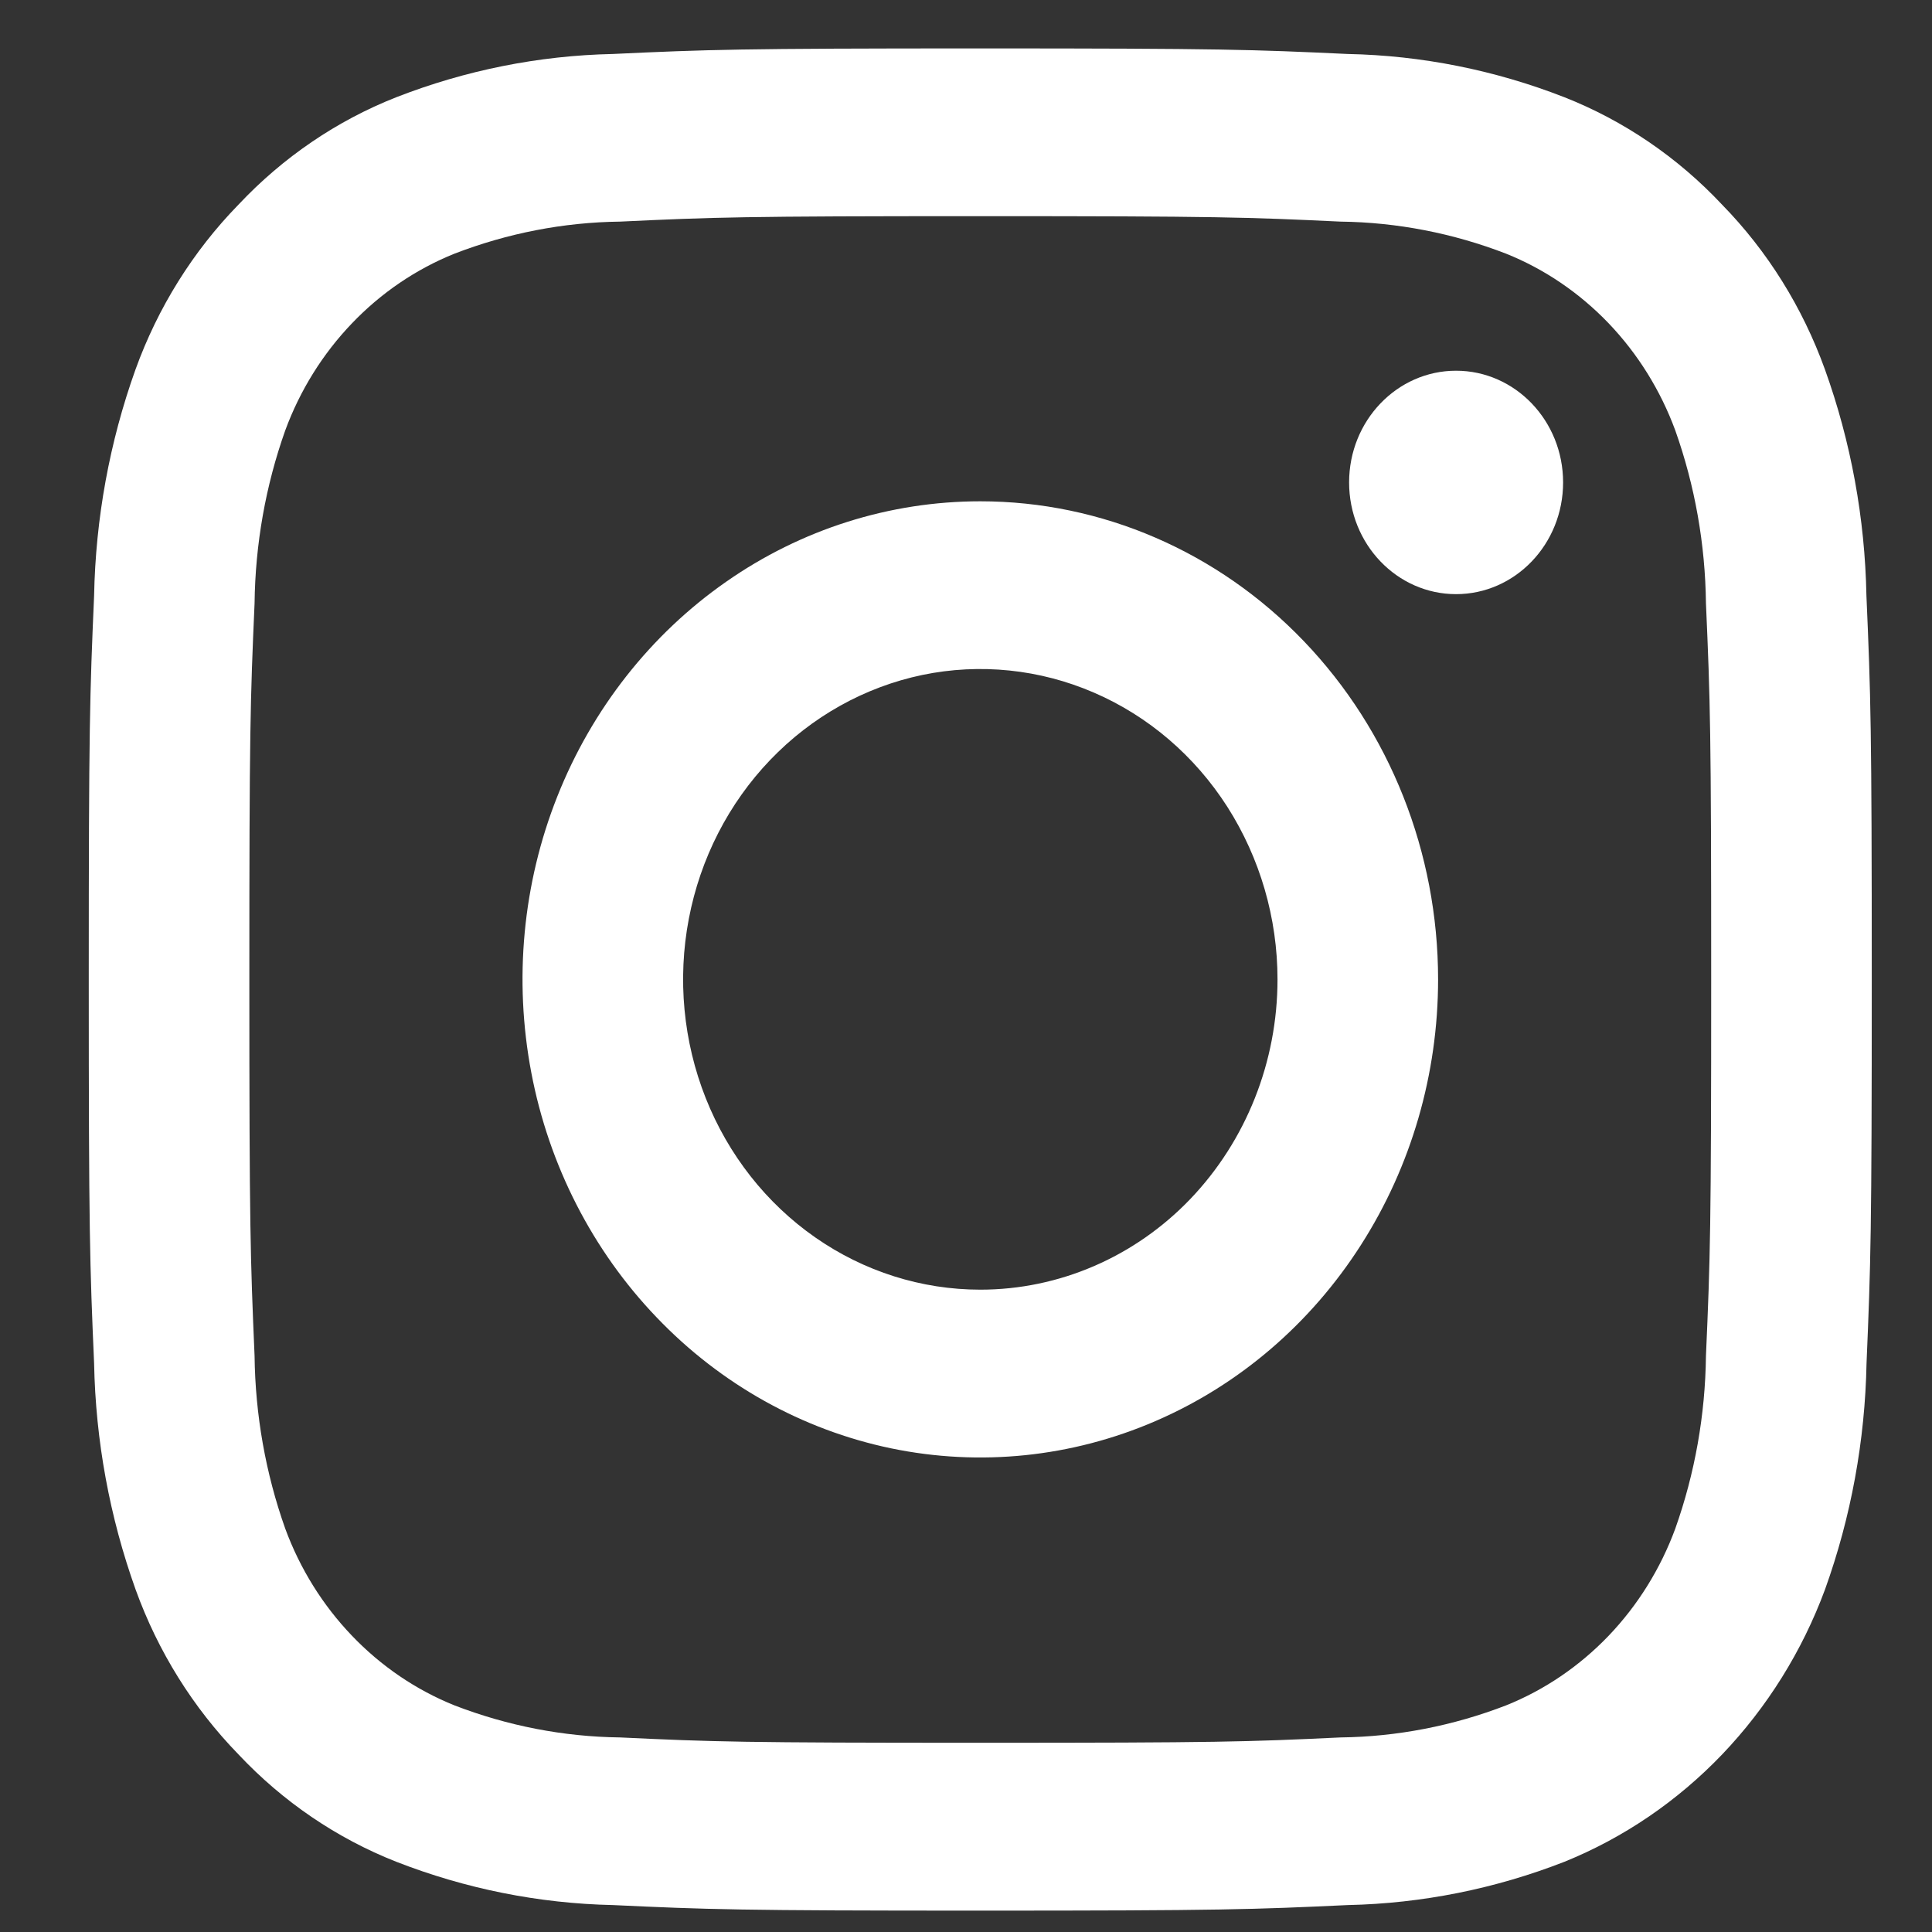
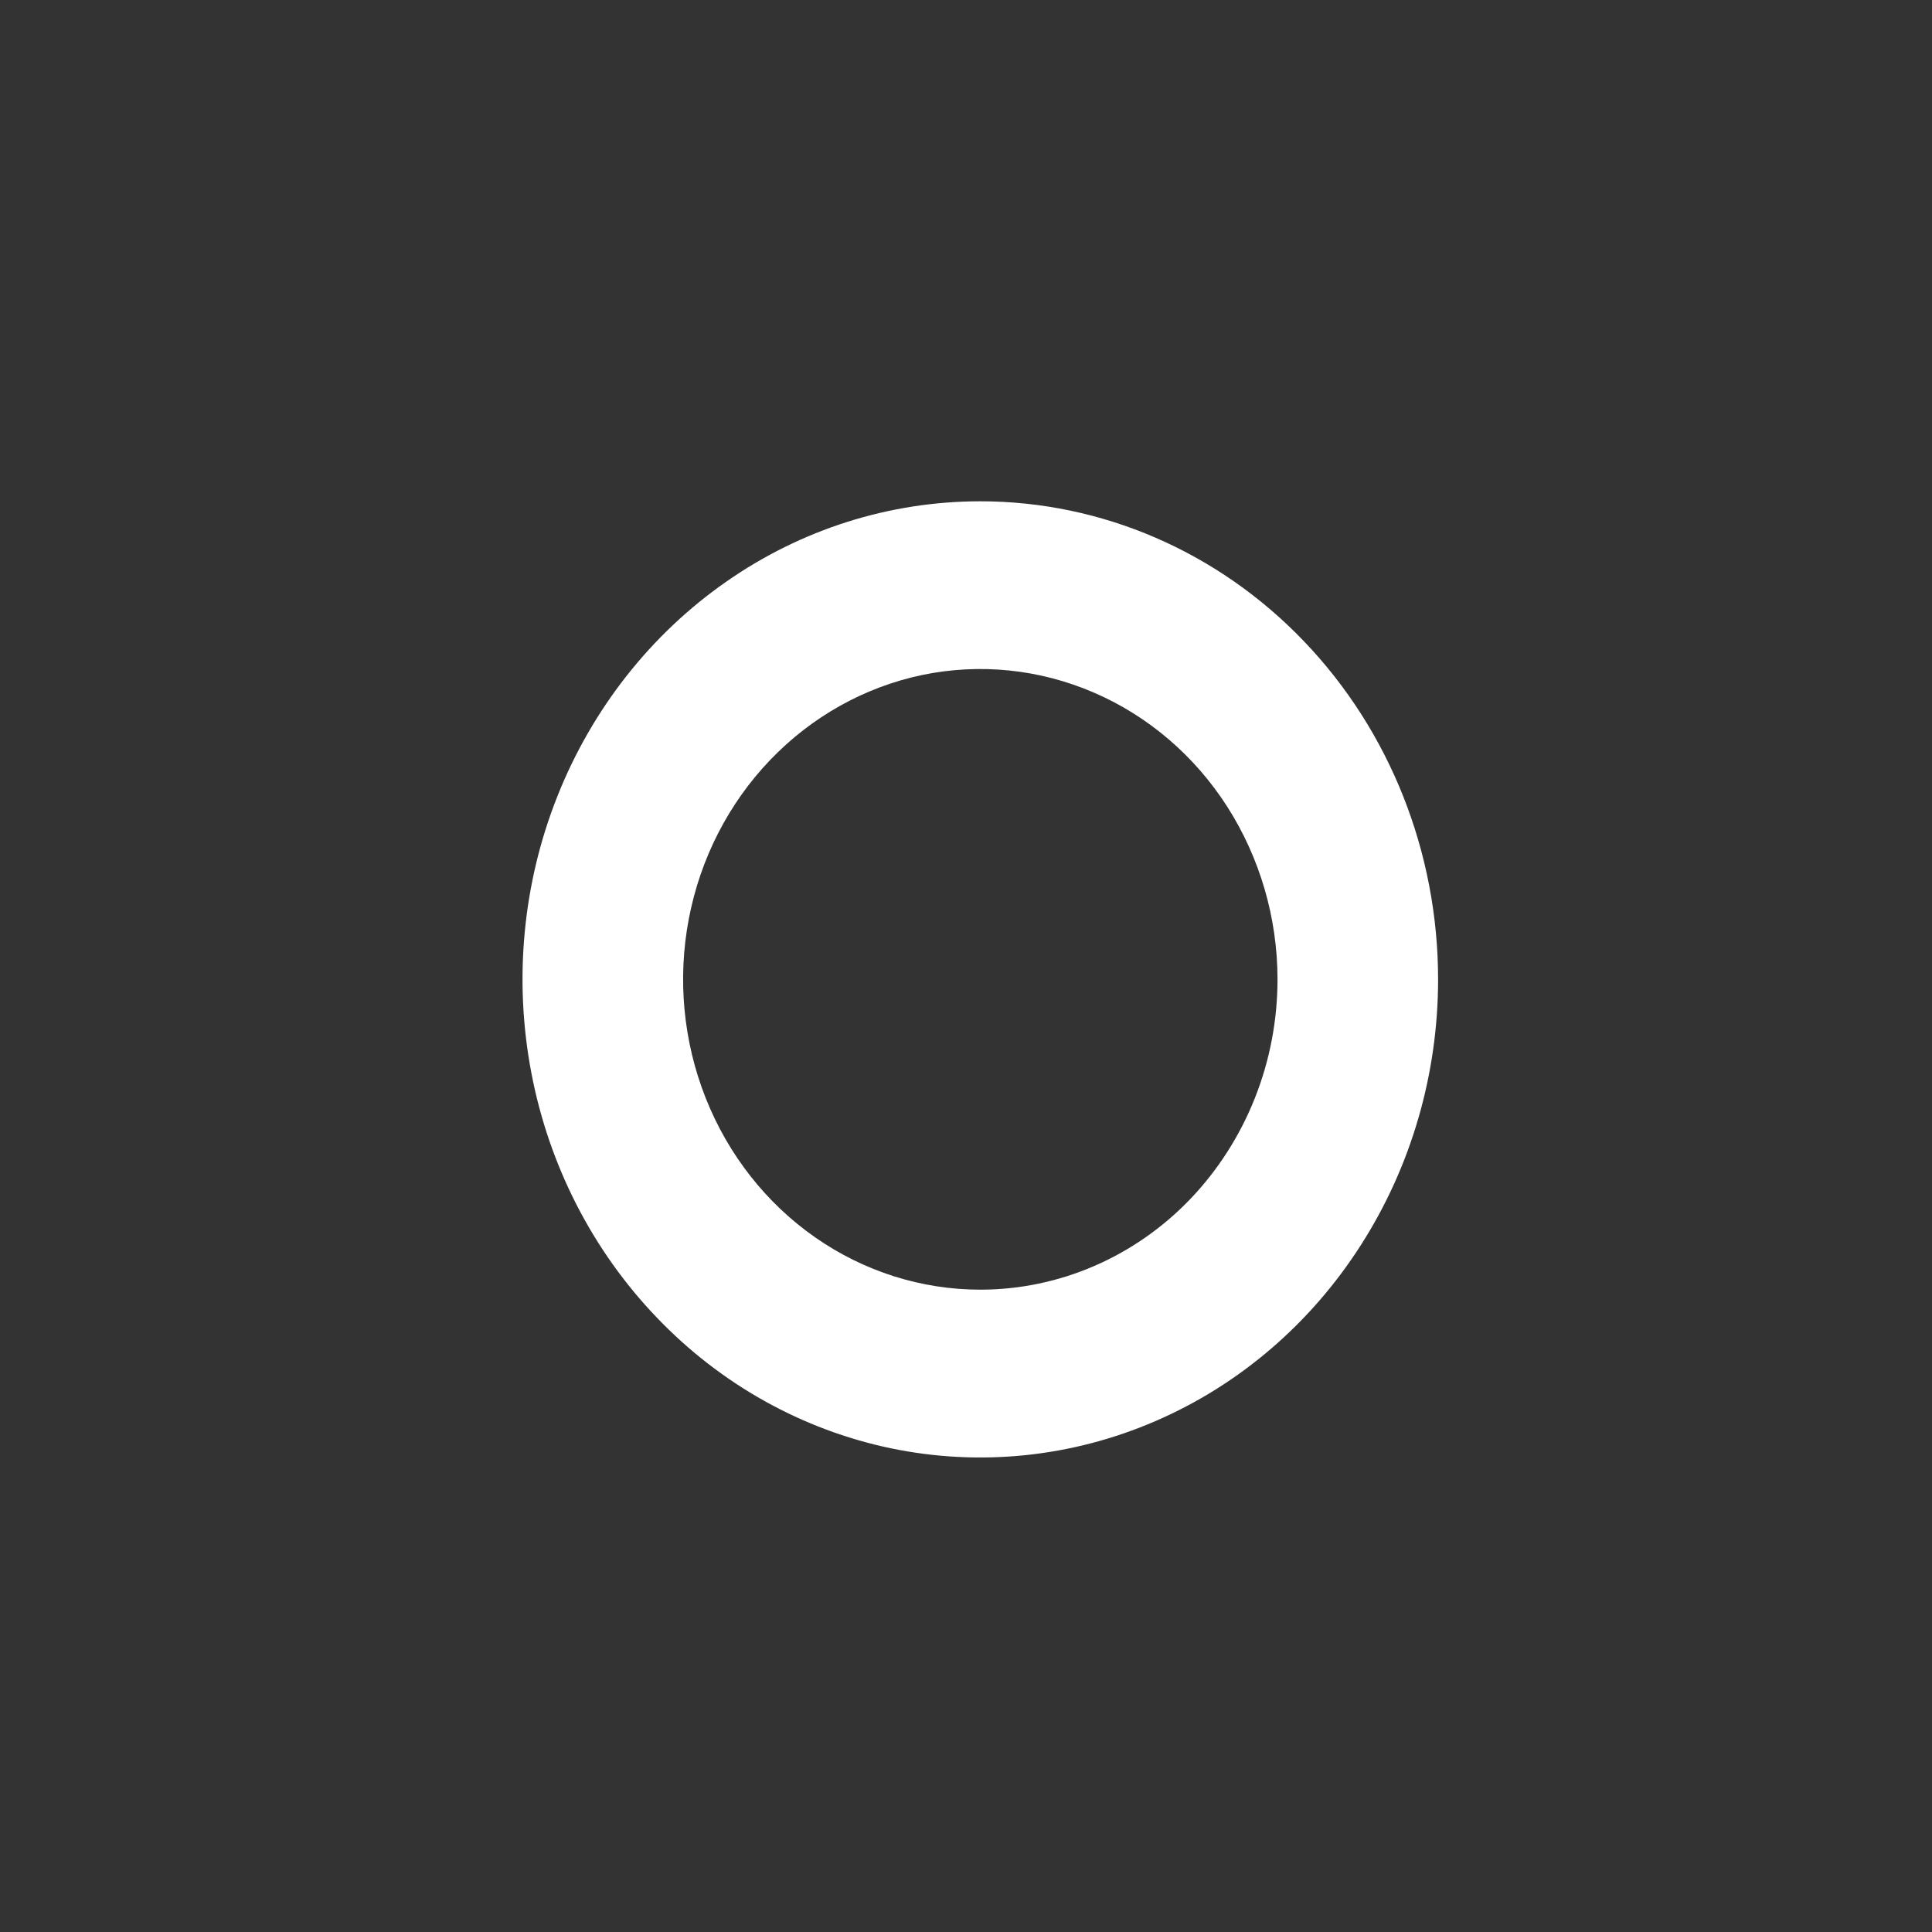
<svg xmlns="http://www.w3.org/2000/svg" width="17" height="17" viewBox="0 0 17 17" fill="none">
  <rect x="0" y="0" width="17" height="17" fill="#333333" stroke="none" />
-   <path d="M8.626 1.902C10.72 1.902 10.968 1.911 11.796 1.95C12.293 1.956 12.786 2.052 13.252 2.232C13.591 2.368 13.898 2.577 14.155 2.845C14.411 3.113 14.611 3.434 14.741 3.787C14.914 4.274 15.005 4.789 15.011 5.309C15.049 6.173 15.057 6.432 15.057 8.619C15.057 10.806 15.049 11.065 15.011 11.93C15.005 12.449 14.914 12.964 14.741 13.451C14.611 13.804 14.411 14.125 14.155 14.393C13.898 14.661 13.591 14.87 13.252 15.006C12.786 15.186 12.293 15.282 11.796 15.288C10.969 15.327 10.72 15.335 8.626 15.335C6.531 15.335 6.283 15.327 5.456 15.288C4.958 15.282 4.466 15.186 3.999 15.006C3.661 14.87 3.353 14.661 3.097 14.393C2.84 14.125 2.64 13.804 2.51 13.451C2.337 12.964 2.246 12.449 2.24 11.93C2.203 11.065 2.194 10.806 2.194 8.619C2.194 6.432 2.202 6.173 2.24 5.309C2.246 4.789 2.337 4.274 2.51 3.787C2.64 3.434 2.84 3.113 3.097 2.845C3.353 2.577 3.661 2.368 3.999 2.232C4.466 2.052 4.958 1.956 5.456 1.95C6.283 1.911 6.531 1.902 8.626 1.902ZM8.626 0.426C6.496 0.426 6.228 0.436 5.392 0.475C4.74 0.489 4.096 0.618 3.486 0.856C2.963 1.062 2.489 1.385 2.098 1.801C1.699 2.21 1.389 2.706 1.192 3.252C0.964 3.889 0.841 4.562 0.828 5.242C0.79 6.115 0.781 6.395 0.781 8.619C0.781 10.842 0.79 11.122 0.828 11.996C0.841 12.676 0.965 13.349 1.193 13.986C1.39 14.532 1.699 15.027 2.098 15.437C2.49 15.854 2.964 16.176 3.487 16.382C4.097 16.62 4.741 16.749 5.392 16.763C6.229 16.802 6.496 16.812 8.626 16.812C10.757 16.812 11.024 16.802 11.861 16.763C12.512 16.749 13.156 16.62 13.766 16.382C14.287 16.171 14.76 15.849 15.155 15.436C15.549 15.023 15.858 14.529 16.059 13.985C16.288 13.348 16.411 12.675 16.424 11.995C16.461 11.122 16.47 10.842 16.47 8.619C16.47 6.395 16.461 6.115 16.423 5.241C16.41 4.561 16.287 3.888 16.058 3.251C15.861 2.705 15.553 2.21 15.153 1.801C14.762 1.384 14.287 1.061 13.764 0.855C13.154 0.617 12.51 0.488 11.859 0.475C11.023 0.436 10.755 0.426 8.626 0.426Z" fill="white" />
  <path d="M8.626 4.411C7.829 4.411 7.05 4.657 6.388 5.12C5.726 5.582 5.209 6.239 4.904 7.008C4.599 7.776 4.52 8.622 4.675 9.438C4.83 10.254 5.214 11.004 5.778 11.592C6.341 12.181 7.059 12.581 7.84 12.744C8.621 12.906 9.431 12.823 10.168 12.504C10.904 12.186 11.533 11.647 11.975 10.955C12.418 10.263 12.654 9.45 12.654 8.618C12.654 7.502 12.23 6.432 11.474 5.643C10.719 4.854 9.694 4.411 8.626 4.411ZM8.626 11.348C8.109 11.348 7.603 11.188 7.173 10.888C6.743 10.588 6.408 10.162 6.21 9.663C6.012 9.164 5.96 8.615 6.061 8.085C6.162 7.555 6.411 7.069 6.777 6.687C7.143 6.305 7.609 6.045 8.116 5.939C8.623 5.834 9.149 5.888 9.627 6.095C10.104 6.301 10.513 6.651 10.8 7.1C11.087 7.55 11.241 8.078 11.241 8.618C11.241 9.342 10.965 10.036 10.475 10.549C9.985 11.061 9.319 11.348 8.626 11.348Z" fill="white" />
-   <path d="M12.812 5.228C13.332 5.228 13.754 4.788 13.754 4.245C13.754 3.702 13.332 3.262 12.812 3.262C12.293 3.262 11.871 3.702 11.871 4.245C11.871 4.788 12.293 5.228 12.812 5.228Z" fill="white" />
</svg>